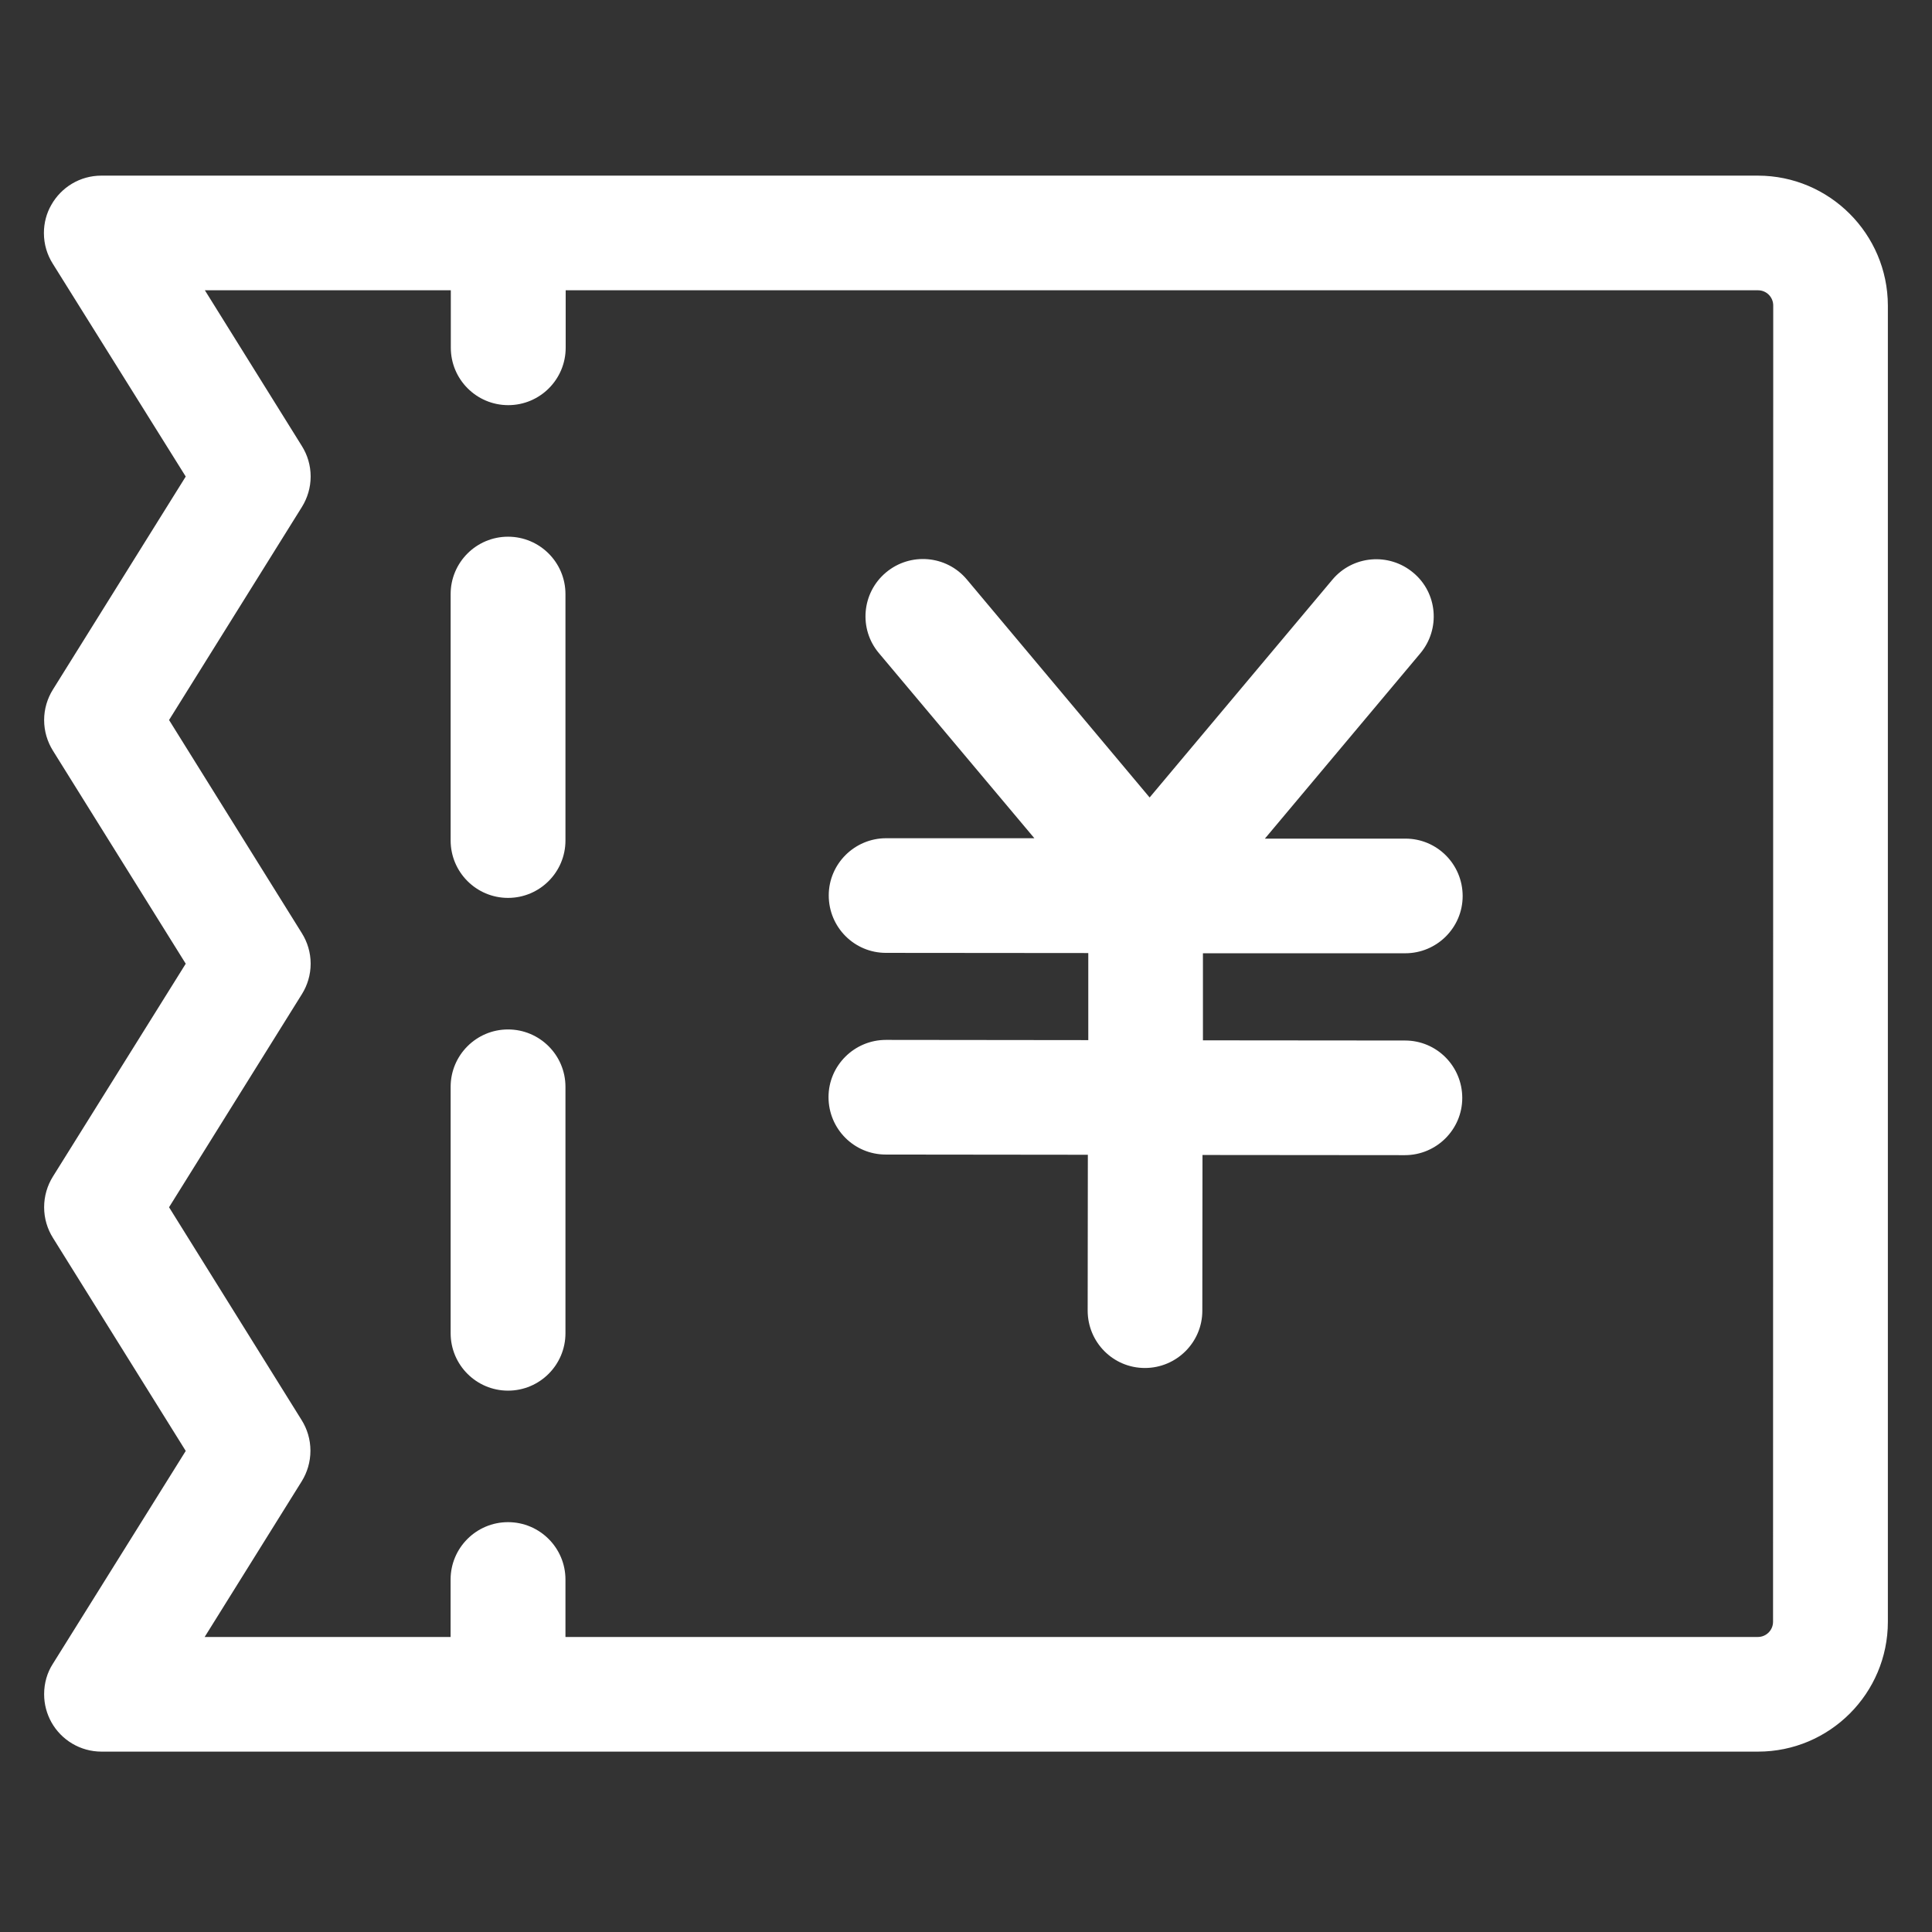
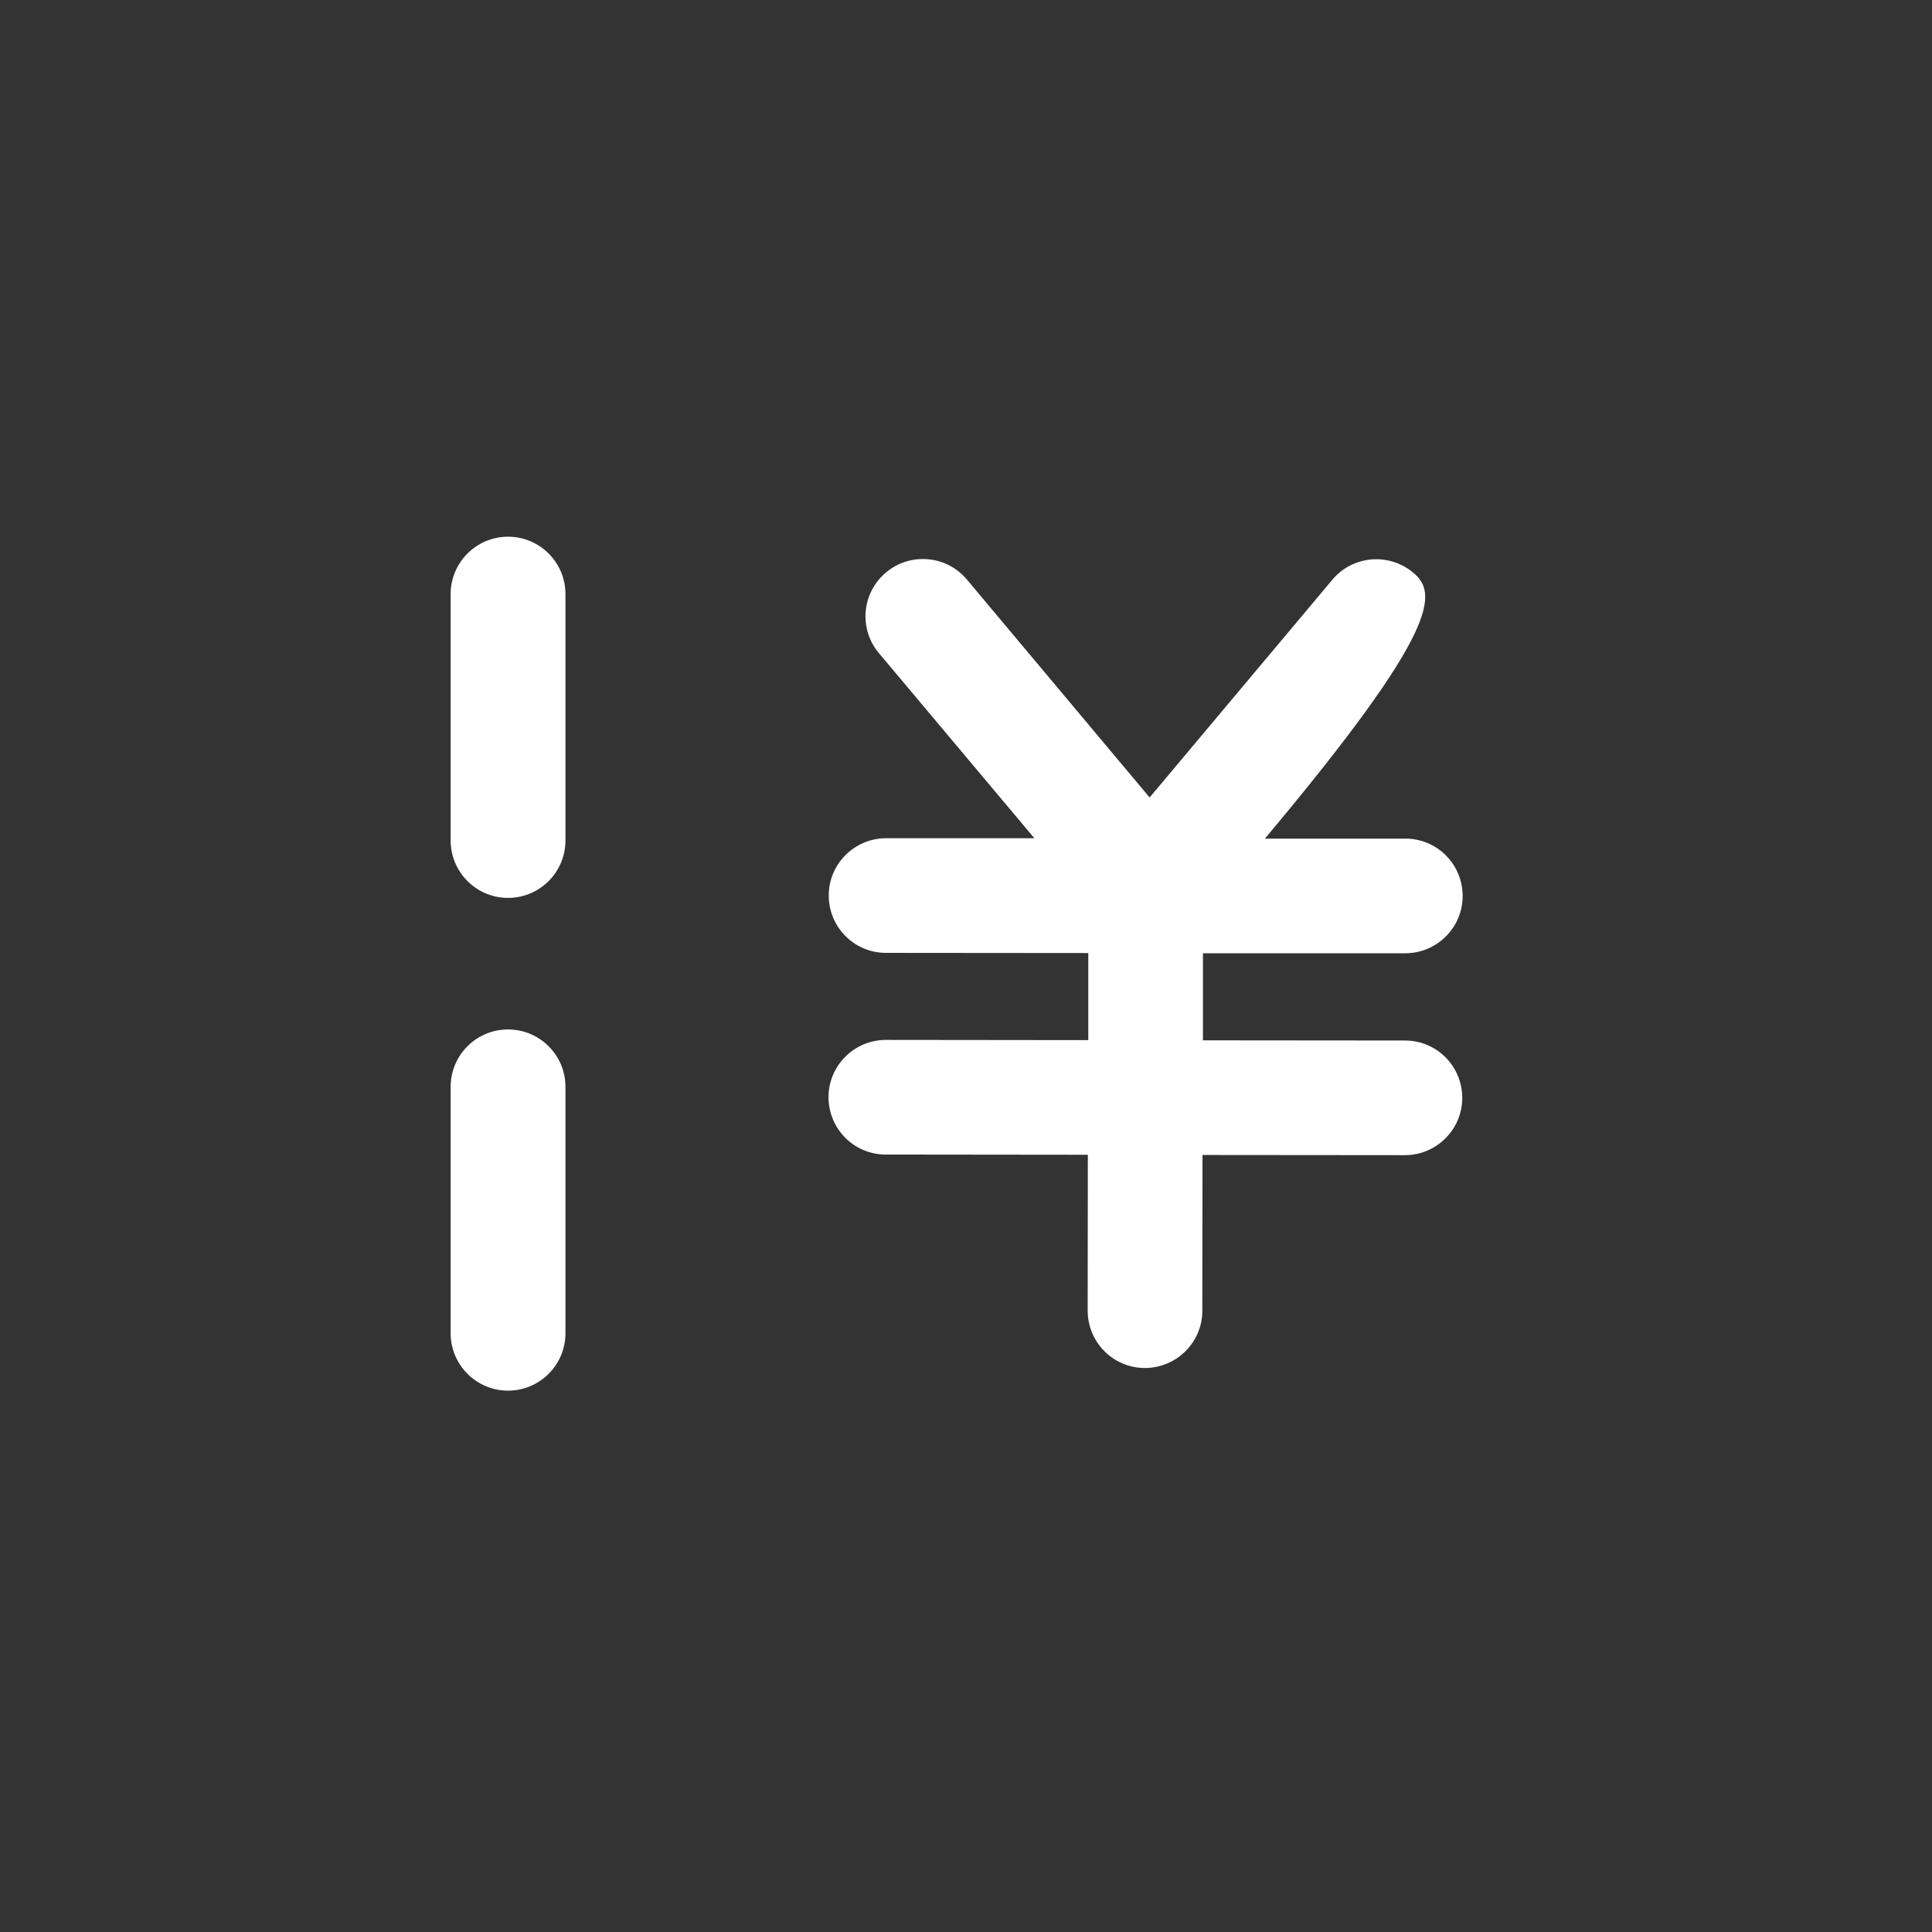
<svg xmlns="http://www.w3.org/2000/svg" width="44" height="44" viewBox="0 0 44 44" fill="none">
  <rect x="0" y="0" width="44" height="44" fill="#333333" stroke="none" />
-   <path d="M32.004 21.71C32.725 21.71 33.311 21.124 33.311 20.407C33.311 19.685 32.73 19.099 32.008 19.099H28.807L32.346 14.88C32.81 14.327 32.739 13.502 32.186 13.043C31.633 12.579 30.808 12.649 30.344 13.202L26.182 18.162L22.019 13.197C21.555 12.644 20.73 12.574 20.177 13.038C19.624 13.502 19.553 14.327 20.018 14.876L23.557 19.09H20.182C19.46 19.09 18.874 19.676 18.874 20.393C18.874 21.115 19.455 21.701 20.177 21.701L24.785 21.705V23.688L20.177 23.683C19.455 23.683 18.869 24.269 18.869 24.986C18.869 25.708 19.45 26.294 20.172 26.294L24.775 26.299L24.771 29.847C24.771 30.569 25.352 31.155 26.074 31.155C26.796 31.155 27.382 30.569 27.382 29.852L27.386 26.304L31.994 26.308C32.716 26.308 33.302 25.722 33.302 25.005C33.302 24.283 32.721 23.697 31.999 23.697L27.396 23.693V21.71H32.004V21.71Z" fill="white" />
-   <path d="M40.033 4H2.308C1.82 4 1.394 4.267 1.169 4.666C1.061 4.853 1 5.073 1 5.308C1 5.566 1.075 5.805 1.202 6.006L4.23 10.853L1.202 15.709C1.08 15.906 1.005 16.145 1.005 16.398C1.005 16.656 1.08 16.895 1.206 17.097L4.23 21.948L1.202 26.8C1.08 26.997 1.005 27.236 1.005 27.494C1.005 27.752 1.08 27.991 1.206 28.192L4.23 33.044L1.202 37.895C1.075 38.092 1.005 38.331 1.005 38.584C1.005 38.819 1.066 39.034 1.173 39.227C1.398 39.625 1.825 39.892 2.312 39.892H40.038C41.669 39.892 42.995 38.566 42.995 36.934V6.958C42.991 5.327 41.664 4 40.033 4V4ZM40.38 36.934C40.38 37.127 40.225 37.281 40.033 37.281H12.878V35.973C12.878 35.252 12.292 34.666 11.57 34.666C10.848 34.666 10.262 35.252 10.262 35.973V37.281H4.661L6.873 33.733C6.995 33.536 7.07 33.297 7.07 33.039C7.07 32.781 6.995 32.542 6.869 32.341L3.85 27.494L6.878 22.637C7 22.441 7.075 22.202 7.075 21.948C7.075 21.691 7 21.452 6.873 21.25L3.85 16.398L6.878 11.542C7 11.345 7.075 11.106 7.075 10.853C7.075 10.595 7 10.356 6.873 10.155L4.666 6.611H10.267V7.919C10.267 8.641 10.853 9.227 11.575 9.227C12.297 9.227 12.883 8.641 12.883 7.919V6.611H40.038C40.23 6.611 40.384 6.766 40.384 6.958L40.38 36.934V36.934Z" fill="white" />
+   <path d="M32.004 21.71C32.725 21.71 33.311 21.124 33.311 20.407C33.311 19.685 32.73 19.099 32.008 19.099H28.807C32.81 14.327 32.739 13.502 32.186 13.043C31.633 12.579 30.808 12.649 30.344 13.202L26.182 18.162L22.019 13.197C21.555 12.644 20.73 12.574 20.177 13.038C19.624 13.502 19.553 14.327 20.018 14.876L23.557 19.09H20.182C19.46 19.09 18.874 19.676 18.874 20.393C18.874 21.115 19.455 21.701 20.177 21.701L24.785 21.705V23.688L20.177 23.683C19.455 23.683 18.869 24.269 18.869 24.986C18.869 25.708 19.45 26.294 20.172 26.294L24.775 26.299L24.771 29.847C24.771 30.569 25.352 31.155 26.074 31.155C26.796 31.155 27.382 30.569 27.382 29.852L27.386 26.304L31.994 26.308C32.716 26.308 33.302 25.722 33.302 25.005C33.302 24.283 32.721 23.697 31.999 23.697L27.396 23.693V21.71H32.004V21.71Z" fill="white" />
  <path d="M11.57 23.445C10.849 23.445 10.263 24.03 10.263 24.752V30.363C10.263 31.085 10.849 31.671 11.57 31.671C12.292 31.671 12.878 31.085 12.878 30.363V24.752C12.878 24.03 12.292 23.445 11.57 23.445ZM11.57 12.223C10.849 12.223 10.263 12.809 10.263 13.53V19.141C10.263 19.863 10.849 20.449 11.57 20.449C12.292 20.449 12.878 19.863 12.878 19.141V13.53C12.878 12.809 12.292 12.223 11.57 12.223Z" fill="white" />
</svg>